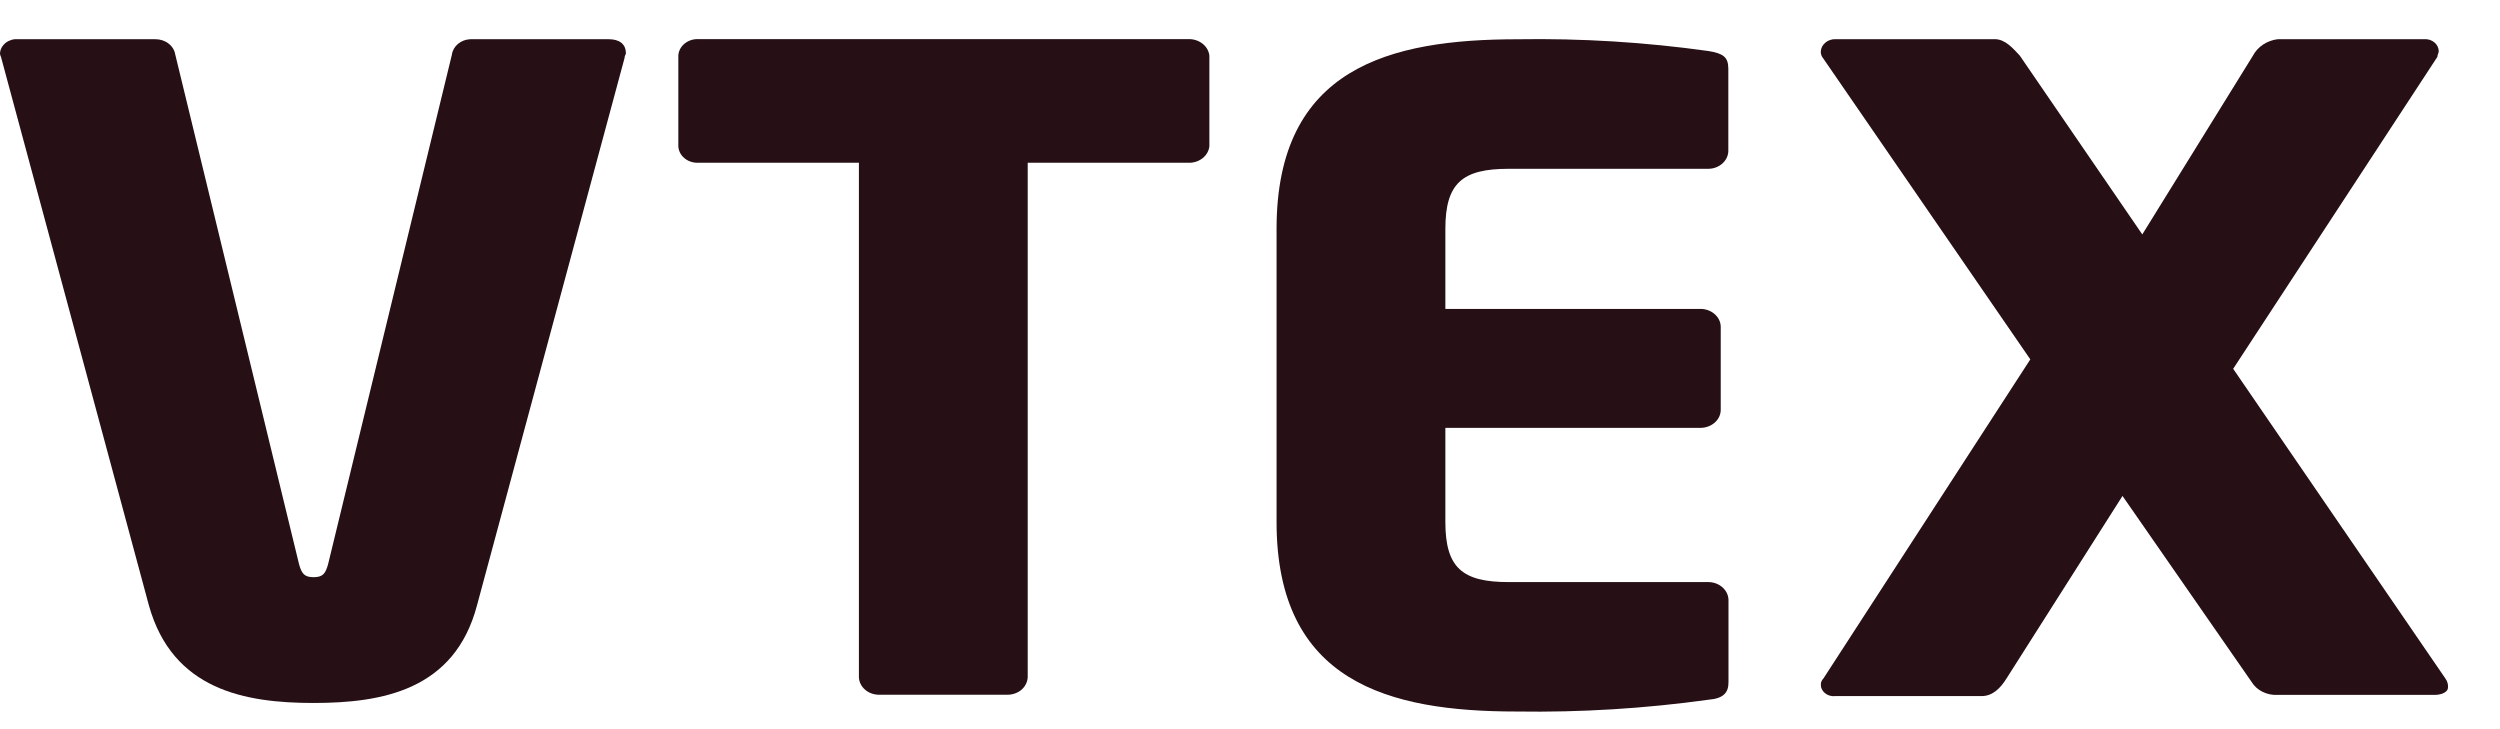
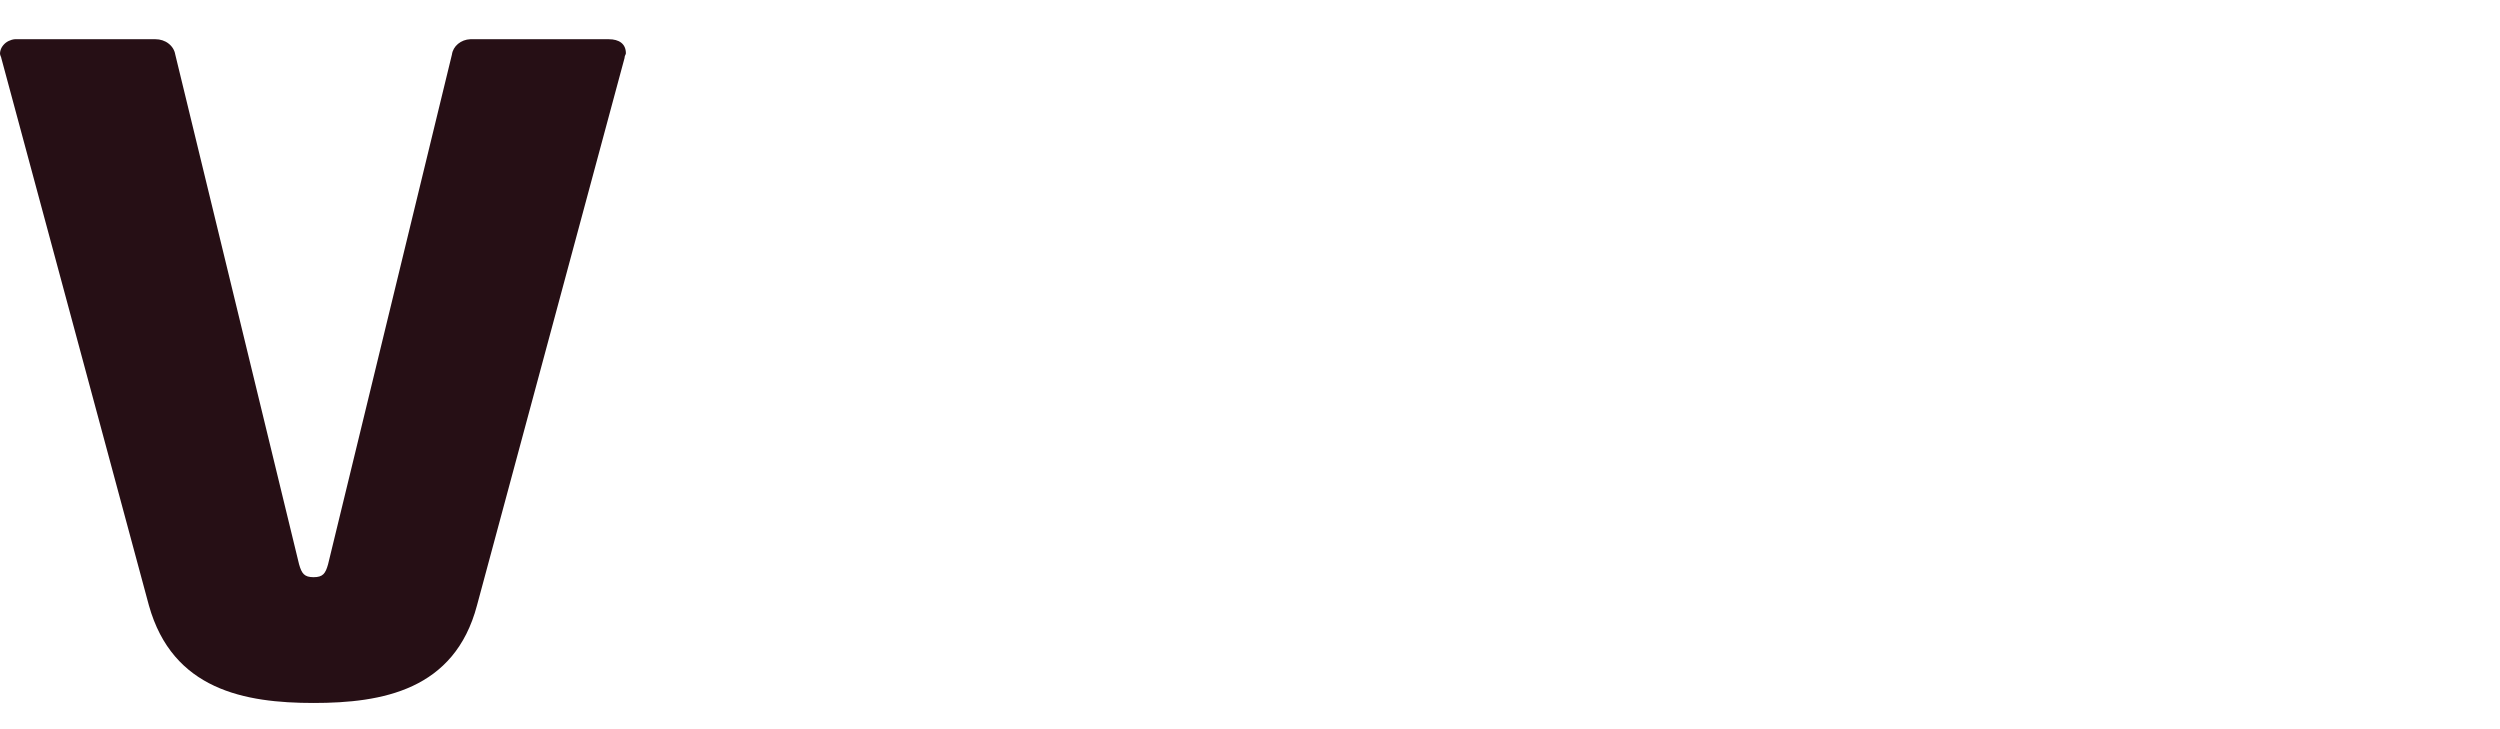
<svg xmlns="http://www.w3.org/2000/svg" width="48" height="14" viewBox="0 0 48 14" fill="none">
  <path d="M11.991 1.115L9.158 11.624C8.728 13.252 7.337 13.497 6.021 13.497C4.705 13.497 3.314 13.248 2.859 11.624L0.025 1.115C0.025 1.092 0 1.069 0 1.024C0.002 0.985 0.013 0.947 0.032 0.912C0.052 0.877 0.079 0.846 0.112 0.82C0.145 0.795 0.184 0.776 0.225 0.764C0.267 0.752 0.311 0.749 0.354 0.753H2.985C3.077 0.753 3.167 0.782 3.236 0.836C3.306 0.89 3.352 0.965 3.365 1.047L5.742 10.834C5.793 11.014 5.844 11.082 6.021 11.082C6.198 11.082 6.249 11.014 6.299 10.834L8.677 1.047C8.688 0.968 8.729 0.896 8.794 0.842C8.859 0.788 8.943 0.756 9.031 0.753H11.687C11.89 0.753 12.017 0.843 12.017 1.024C12.017 1.047 11.991 1.069 11.991 1.115Z" fill="#260F15" />
-   <path d="M22.818 3.125H19.732V13C19.729 13.089 19.688 13.175 19.618 13.238C19.547 13.301 19.452 13.337 19.352 13.339H16.87C16.77 13.337 16.675 13.301 16.605 13.238C16.534 13.175 16.493 13.089 16.491 13V3.125H13.404C13.307 3.128 13.212 3.097 13.141 3.037C13.07 2.978 13.028 2.896 13.024 2.809V1.068C13.028 0.981 13.07 0.899 13.141 0.84C13.212 0.78 13.307 0.748 13.404 0.751H22.814C22.915 0.748 23.012 0.779 23.088 0.838C23.163 0.897 23.21 0.979 23.22 1.068V2.809C23.21 2.897 23.164 2.979 23.089 3.038C23.014 3.097 22.918 3.128 22.818 3.125Z" fill="#260F15" />
-   <path d="M32.807 13.434C31.585 13.604 30.35 13.68 29.114 13.661C26.66 13.661 24.51 13.096 24.51 10.021V4.394C24.51 1.297 26.686 0.754 29.137 0.754C30.364 0.734 31.591 0.81 32.804 0.98C33.083 1.026 33.184 1.094 33.184 1.32V2.902C33.181 2.991 33.141 3.076 33.07 3.139C32.999 3.203 32.904 3.239 32.804 3.241H28.965C28.08 3.241 27.751 3.513 27.751 4.394V5.931H32.658C32.758 5.933 32.853 5.97 32.924 6.033C32.995 6.096 33.036 6.181 33.038 6.271V7.875C33.036 7.965 32.995 8.05 32.924 8.113C32.853 8.176 32.758 8.212 32.658 8.215H27.751V10.023C27.751 10.905 28.08 11.176 28.965 11.176H32.807C32.907 11.178 33.002 11.215 33.073 11.278C33.143 11.341 33.184 11.426 33.187 11.515V13.097C33.189 13.299 33.088 13.412 32.807 13.434Z" fill="#260F15" />
-   <path d="M46.747 13.342H43.736C43.634 13.348 43.532 13.328 43.443 13.284C43.353 13.24 43.28 13.174 43.231 13.093L40.752 9.522L38.526 13.025C38.4 13.229 38.248 13.365 38.046 13.365H35.238C35.203 13.369 35.167 13.366 35.133 13.357C35.098 13.347 35.067 13.331 35.04 13.309C35.014 13.288 34.993 13.261 34.979 13.232C34.965 13.202 34.959 13.171 34.96 13.139C34.961 13.097 34.979 13.056 35.011 13.025L38.982 6.9L34.985 1.091C34.965 1.056 34.956 1.017 34.96 0.978C34.966 0.916 34.998 0.858 35.05 0.816C35.101 0.774 35.169 0.751 35.238 0.752H38.3C38.502 0.752 38.654 0.933 38.78 1.068L41.132 4.501L43.257 1.068C43.301 0.984 43.368 0.911 43.452 0.855C43.536 0.8 43.634 0.764 43.737 0.752H46.545C46.58 0.75 46.615 0.754 46.648 0.764C46.682 0.775 46.712 0.791 46.738 0.812C46.764 0.833 46.785 0.859 46.8 0.887C46.814 0.916 46.822 0.946 46.824 0.978C46.824 1.023 46.798 1.046 46.798 1.091L42.877 7.081L46.95 13.025C46.99 13.079 47.008 13.143 47.001 13.206C47.001 13.274 46.9 13.342 46.747 13.342Z" fill="#260F15" />
</svg>